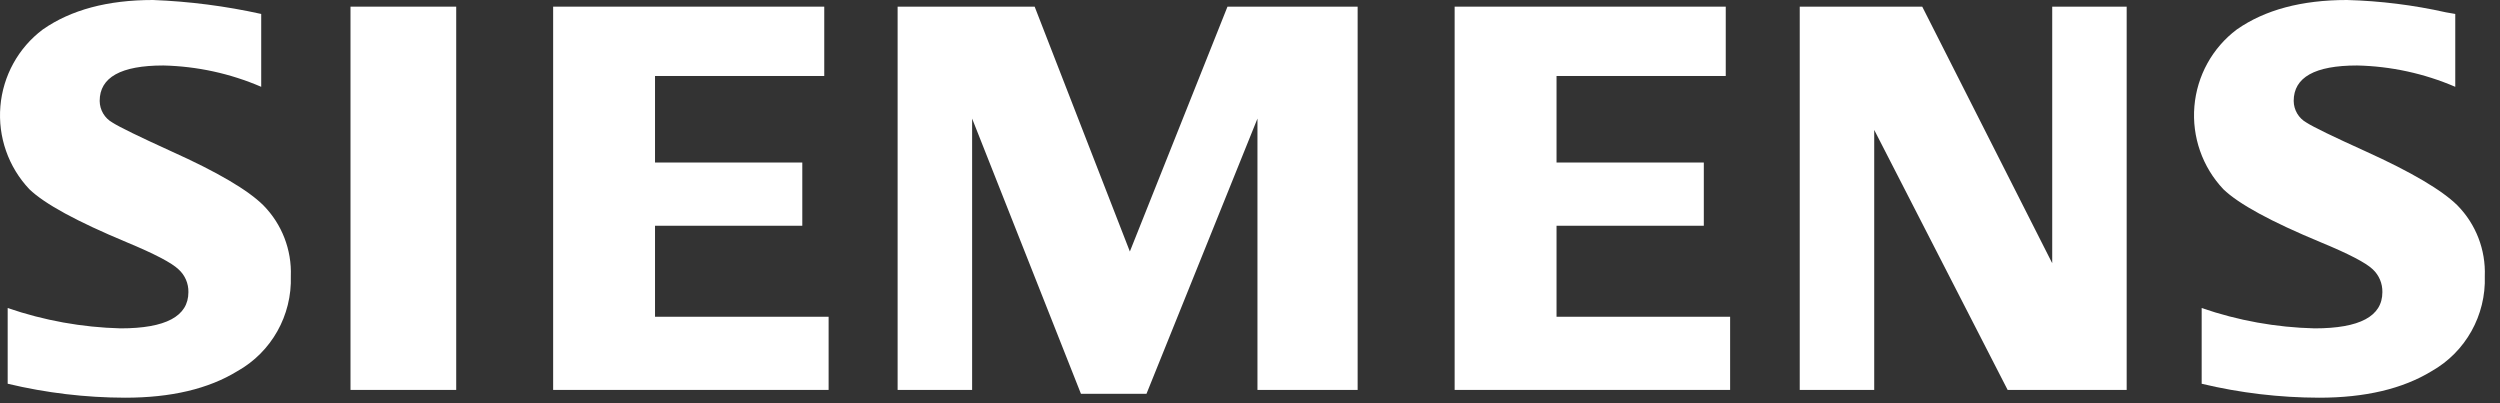
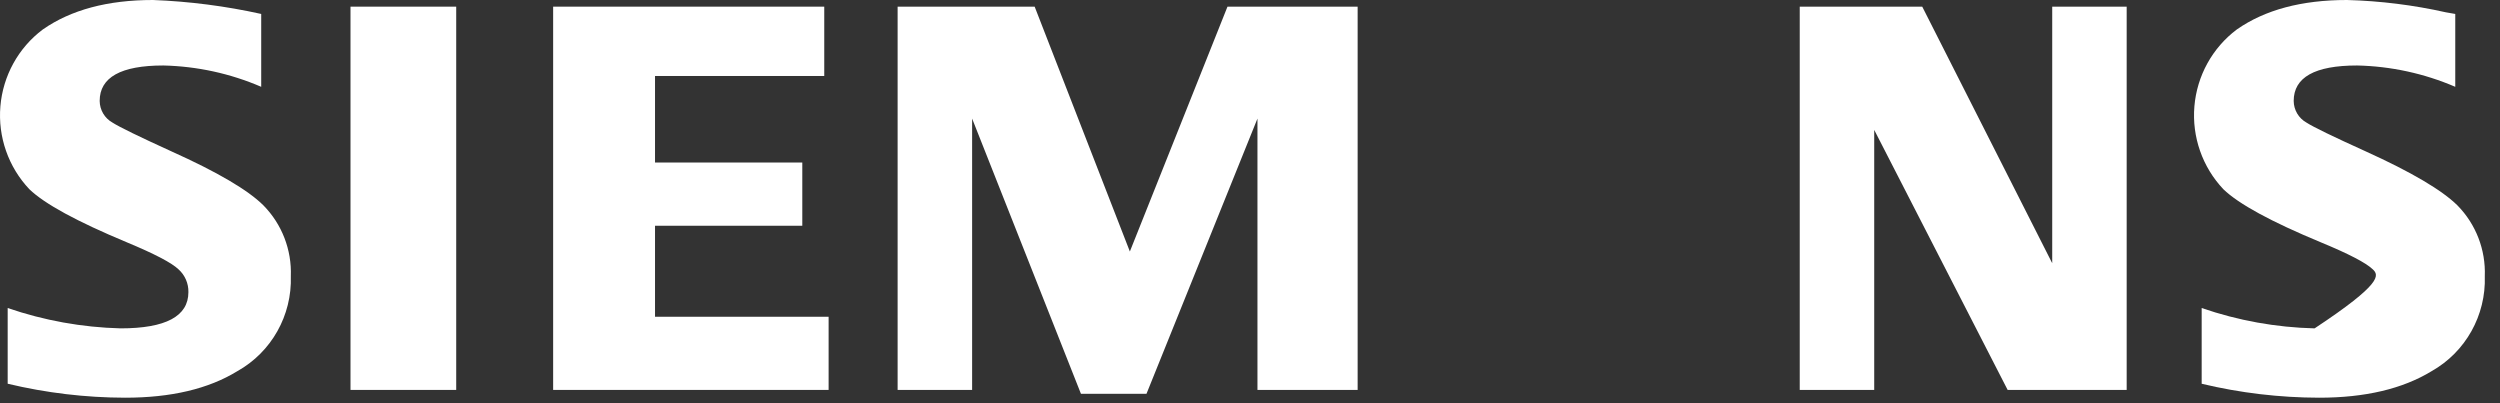
<svg xmlns="http://www.w3.org/2000/svg" fill="none" height="100%" overflow="visible" preserveAspectRatio="none" style="display: block;" viewBox="0 0 124 20" width="100%">
  <rect x="0" y="0" width="124" height="20" fill="#333333" stroke="none" />
  <g id="siemens">
    <path d="M0.381 19.033V15.278C2.186 15.898 4.074 16.238 5.981 16.287C8.224 16.287 9.345 15.687 9.345 14.488C9.353 14.058 9.174 13.646 8.855 13.36C8.52 13.037 7.664 12.589 6.287 12.017C3.817 10.988 2.207 10.111 1.456 9.385C0.415 8.285 -0.108 6.788 0.019 5.274C0.146 3.759 0.911 2.372 2.121 1.463C3.519 0.487 5.341 -0 7.586 1.47859e-07C9.393 0.069 11.19 0.301 12.956 0.692V4.306C11.42 3.644 9.772 3.286 8.102 3.248C5.997 3.248 4.944 3.835 4.944 5.007C4.948 5.454 5.191 5.865 5.58 6.081C5.933 6.306 6.906 6.78 8.497 7.505C10.787 8.535 12.312 9.431 13.071 10.192C13.984 11.123 14.474 12.391 14.425 13.697C14.488 15.645 13.464 17.464 11.772 18.41C10.34 19.289 8.483 19.727 6.201 19.726C4.241 19.722 2.288 19.489 0.381 19.033V19.033Z" fill="white" id="Path_1" />
    <path d="M17.385 0.33H22.628V19.34H17.385V0.33Z" fill="white" id="Path_2" />
    <path d="M27.436 19.34V0.33H40.883V3.769H32.489V8.061H39.794V11.197H32.489V15.711H41.099V19.34H27.436Z" fill="white" id="Path_3" />
    <path d="M44.522 19.34V0.33H51.319L56.041 12.475L60.883 0.33H67.339V19.34H62.37V5.881L56.865 19.533H53.615L48.217 5.881V19.34H44.522Z" fill="white" id="Path_4" />
-     <path d="M72.15 19.34V0.33H85.597V3.769H77.204V8.061H84.509V11.197H77.204V15.711H85.814V19.34H72.15Z" fill="white" id="Path_5" />
    <path d="M89.267 19.34V0.33H95.343L101.79 13.056V0.33H105.483V19.34H99.579L92.961 6.443V19.34H89.267Z" fill="white" id="Path_6" />
-     <path d="M109.203 19.033V15.278C111.008 15.901 112.897 16.241 114.804 16.287C117.046 16.287 118.167 15.687 118.166 14.488C118.174 14.061 118.002 13.651 117.691 13.36C117.355 13.037 116.495 12.589 115.109 12.017C112.647 10.996 111.037 10.119 110.278 9.385C109.238 8.284 108.715 6.788 108.842 5.274C108.969 3.759 109.734 2.373 110.944 1.463C112.34 0.487 114.162 -0 116.41 1.47859e-07C118.061 0.045 119.705 0.25 121.318 0.611L121.781 0.692V4.306C120.239 3.643 118.586 3.284 116.911 3.248C114.815 3.248 113.767 3.835 113.767 5.007C113.771 5.454 114.013 5.864 114.402 6.081C114.738 6.298 115.715 6.773 117.332 7.505C119.605 8.535 121.125 9.431 121.893 10.192C122.806 11.122 123.296 12.391 123.246 13.697C123.311 15.641 122.293 17.459 120.608 18.41C119.167 19.288 117.306 19.727 115.025 19.726C113.064 19.722 111.11 19.49 109.202 19.034L109.203 19.033Z" fill="white" id="Path_7" />
+     <path d="M109.203 19.033V15.278C111.008 15.901 112.897 16.241 114.804 16.287C118.174 14.061 118.002 13.651 117.691 13.36C117.355 13.037 116.495 12.589 115.109 12.017C112.647 10.996 111.037 10.119 110.278 9.385C109.238 8.284 108.715 6.788 108.842 5.274C108.969 3.759 109.734 2.373 110.944 1.463C112.34 0.487 114.162 -0 116.41 1.47859e-07C118.061 0.045 119.705 0.25 121.318 0.611L121.781 0.692V4.306C120.239 3.643 118.586 3.284 116.911 3.248C114.815 3.248 113.767 3.835 113.767 5.007C113.771 5.454 114.013 5.864 114.402 6.081C114.738 6.298 115.715 6.773 117.332 7.505C119.605 8.535 121.125 9.431 121.893 10.192C122.806 11.122 123.296 12.391 123.246 13.697C123.311 15.641 122.293 17.459 120.608 18.41C119.167 19.288 117.306 19.727 115.025 19.726C113.064 19.722 111.11 19.49 109.202 19.034L109.203 19.033Z" fill="white" id="Path_7" />
  </g>
</svg>